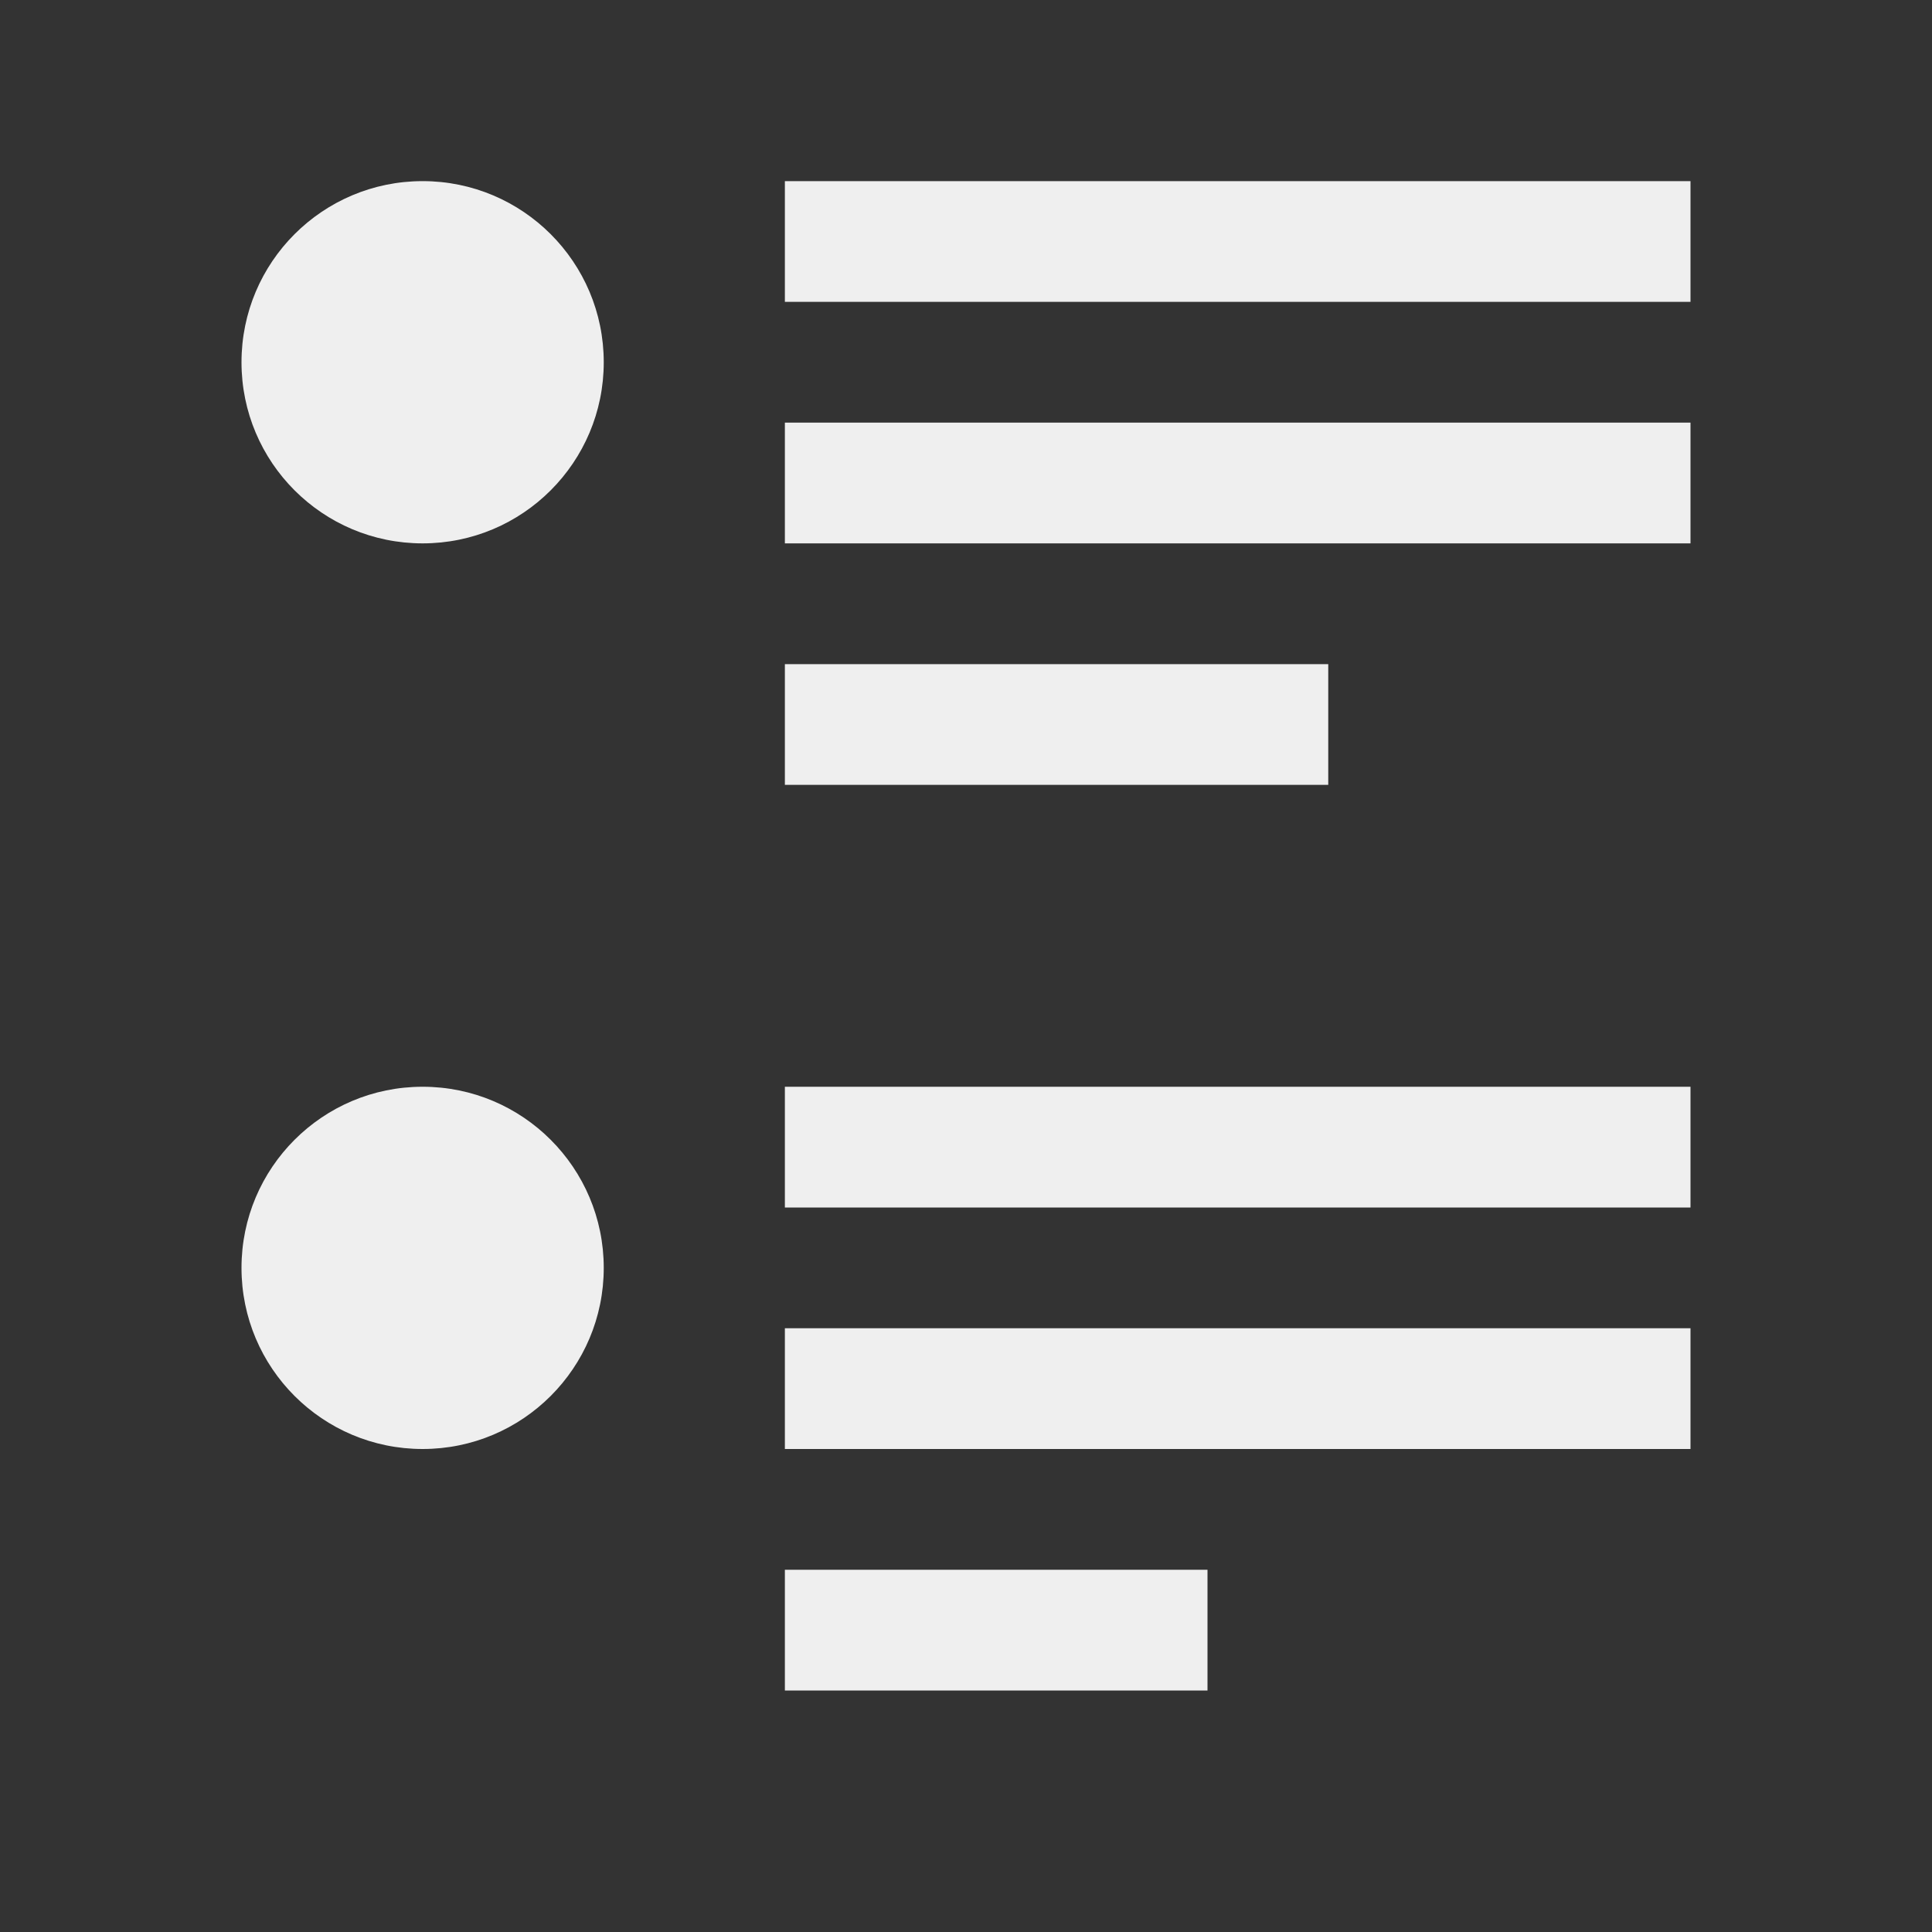
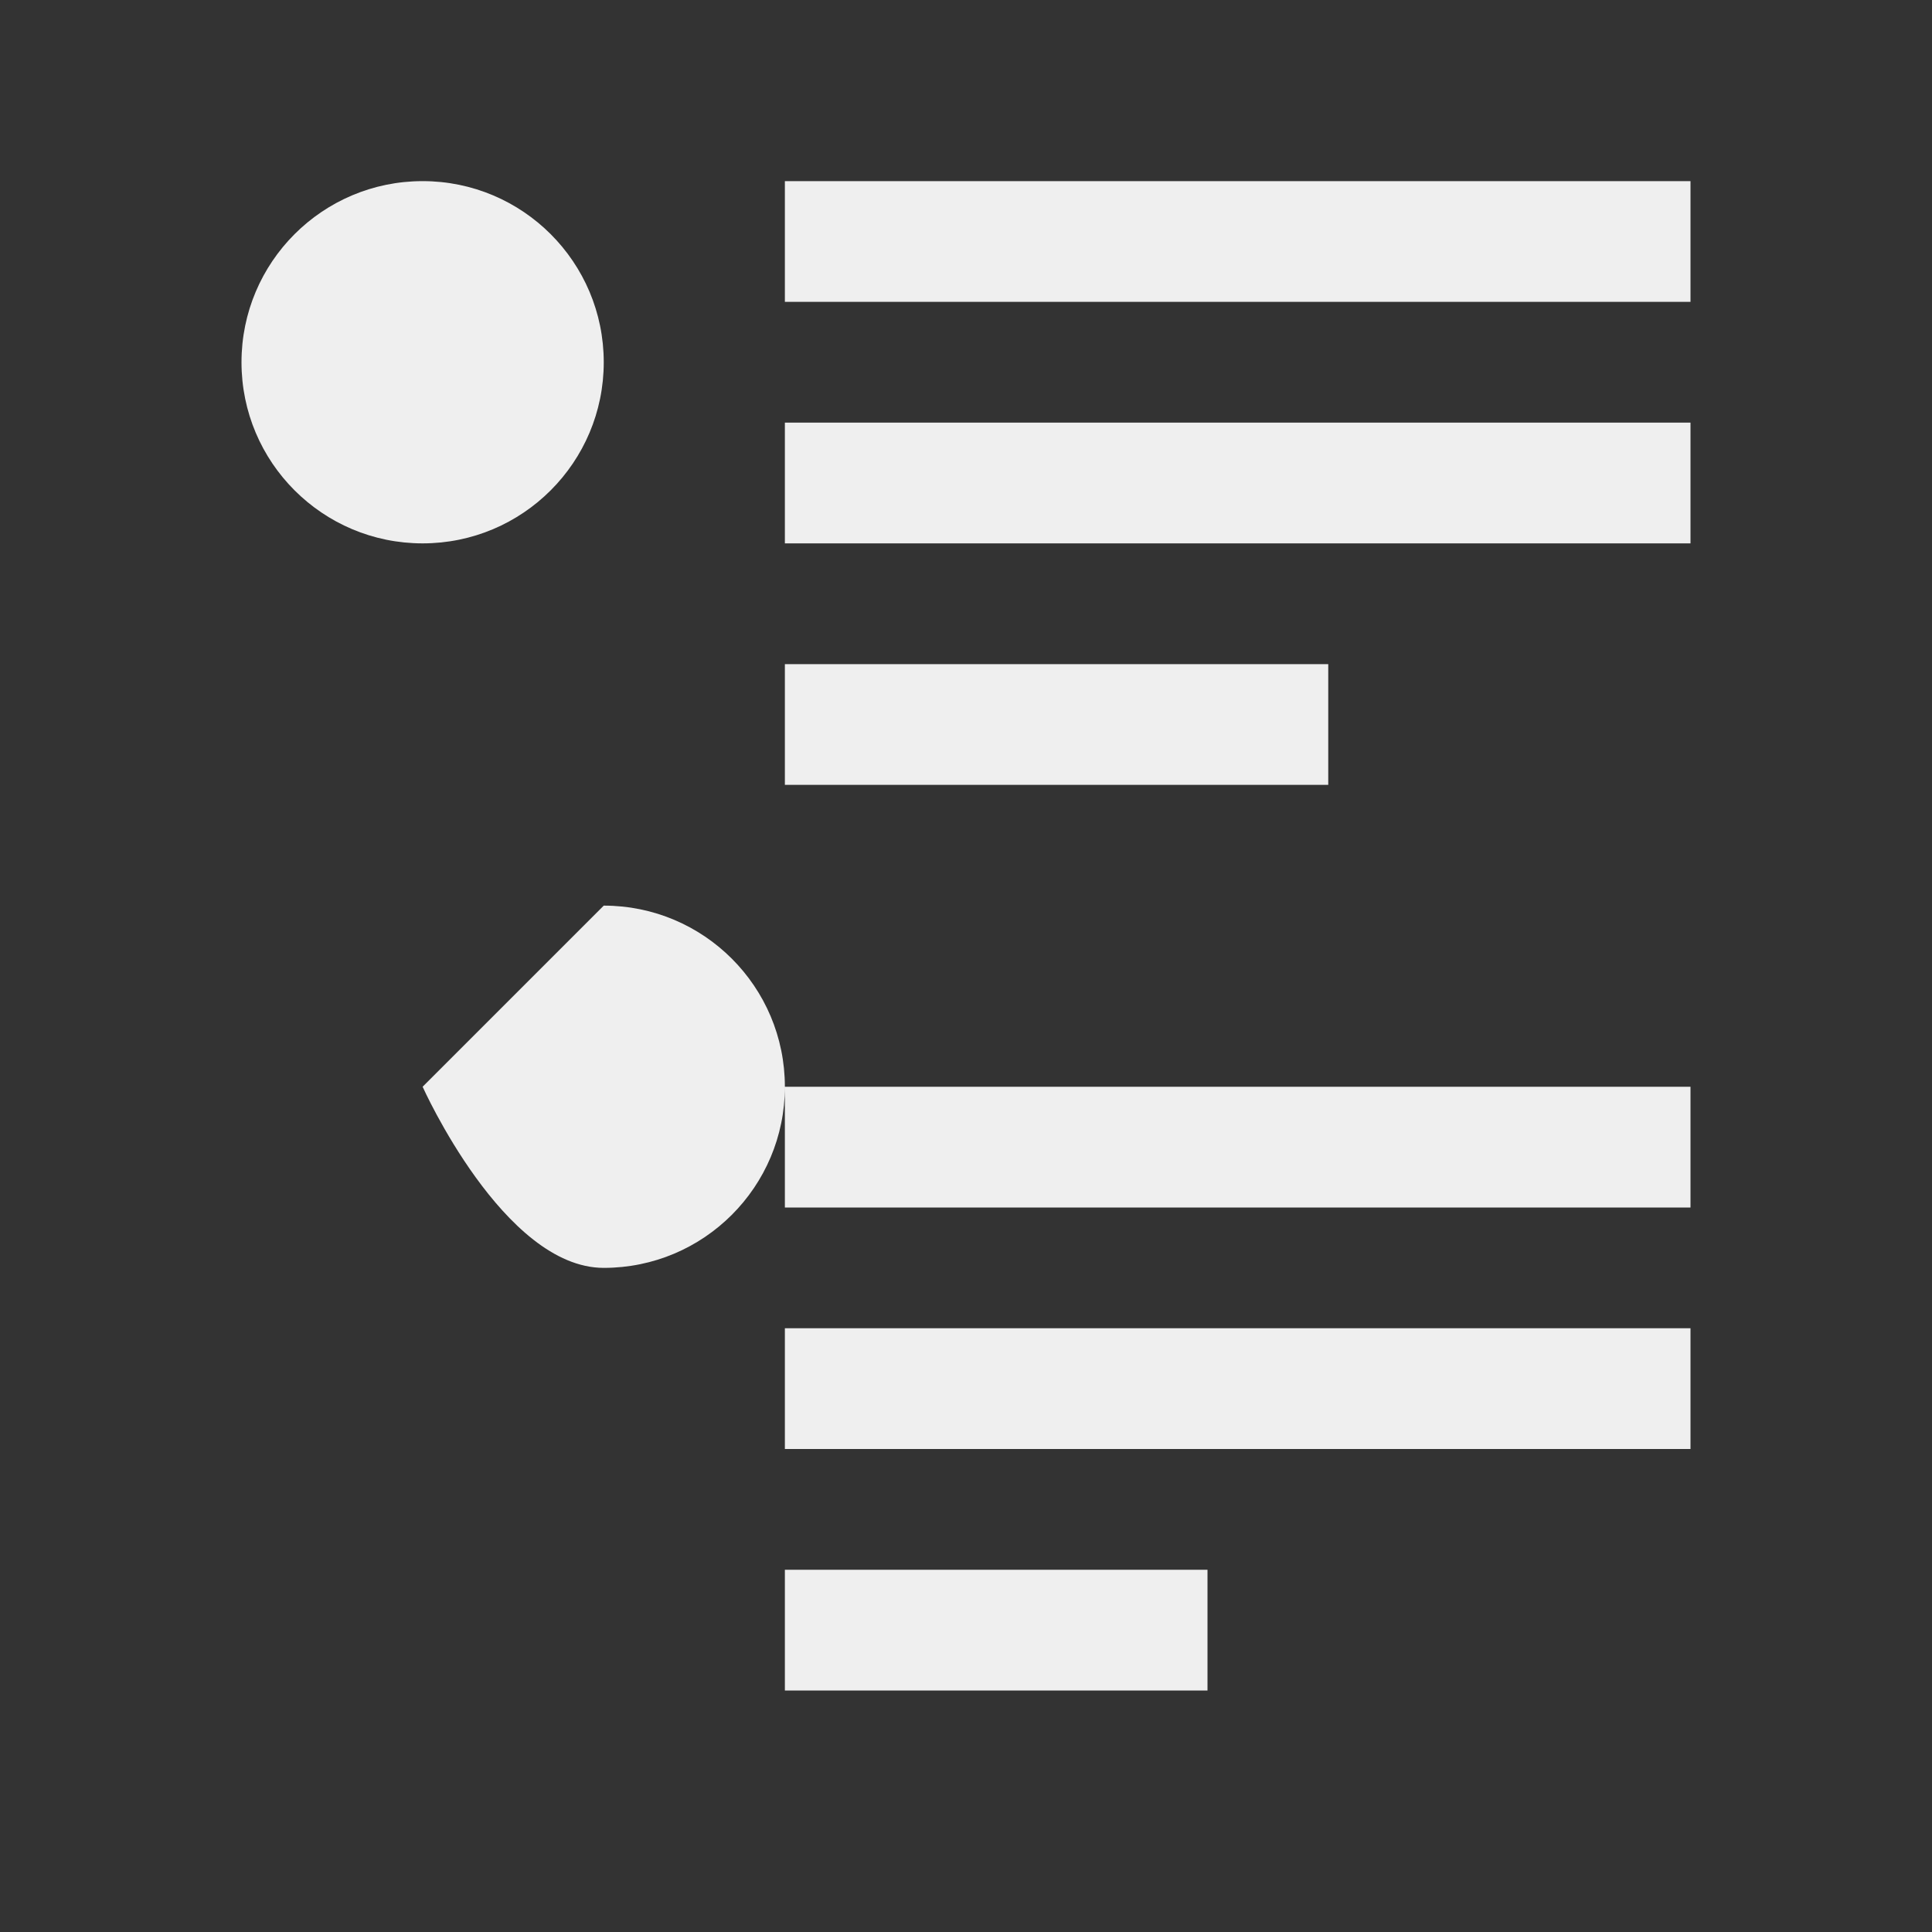
<svg xmlns="http://www.w3.org/2000/svg" viewBox="0 0 32 32">
  <rect x="0" y="0" width="32" height="32" fill="#333333" stroke="none" />
-   <path d="m7 3c-1.657 0-3 1.343-3 3s1.343 3 3 3 3-1.343 3-3-1.343-3-3-3zm6 0v2h15v-2zm0 4v2h15v-2zm0 4v2h9v-2zm-6 7c-1.657 0-3 1.343-3 3s1.343 3 3 3 3-1.343 3-3-1.343-3-3-3zm6 0v2h15v-2zm0 4v2h15v-2zm0 4v2h7v-2z" fill="#efefef" />
+   <path d="m7 3c-1.657 0-3 1.343-3 3s1.343 3 3 3 3-1.343 3-3-1.343-3-3-3zm6 0v2h15v-2zm0 4v2h15v-2zm0 4v2h9v-2zm-6 7s1.343 3 3 3 3-1.343 3-3-1.343-3-3-3zm6 0v2h15v-2zm0 4v2h15v-2zm0 4v2h7v-2z" fill="#efefef" />
</svg>